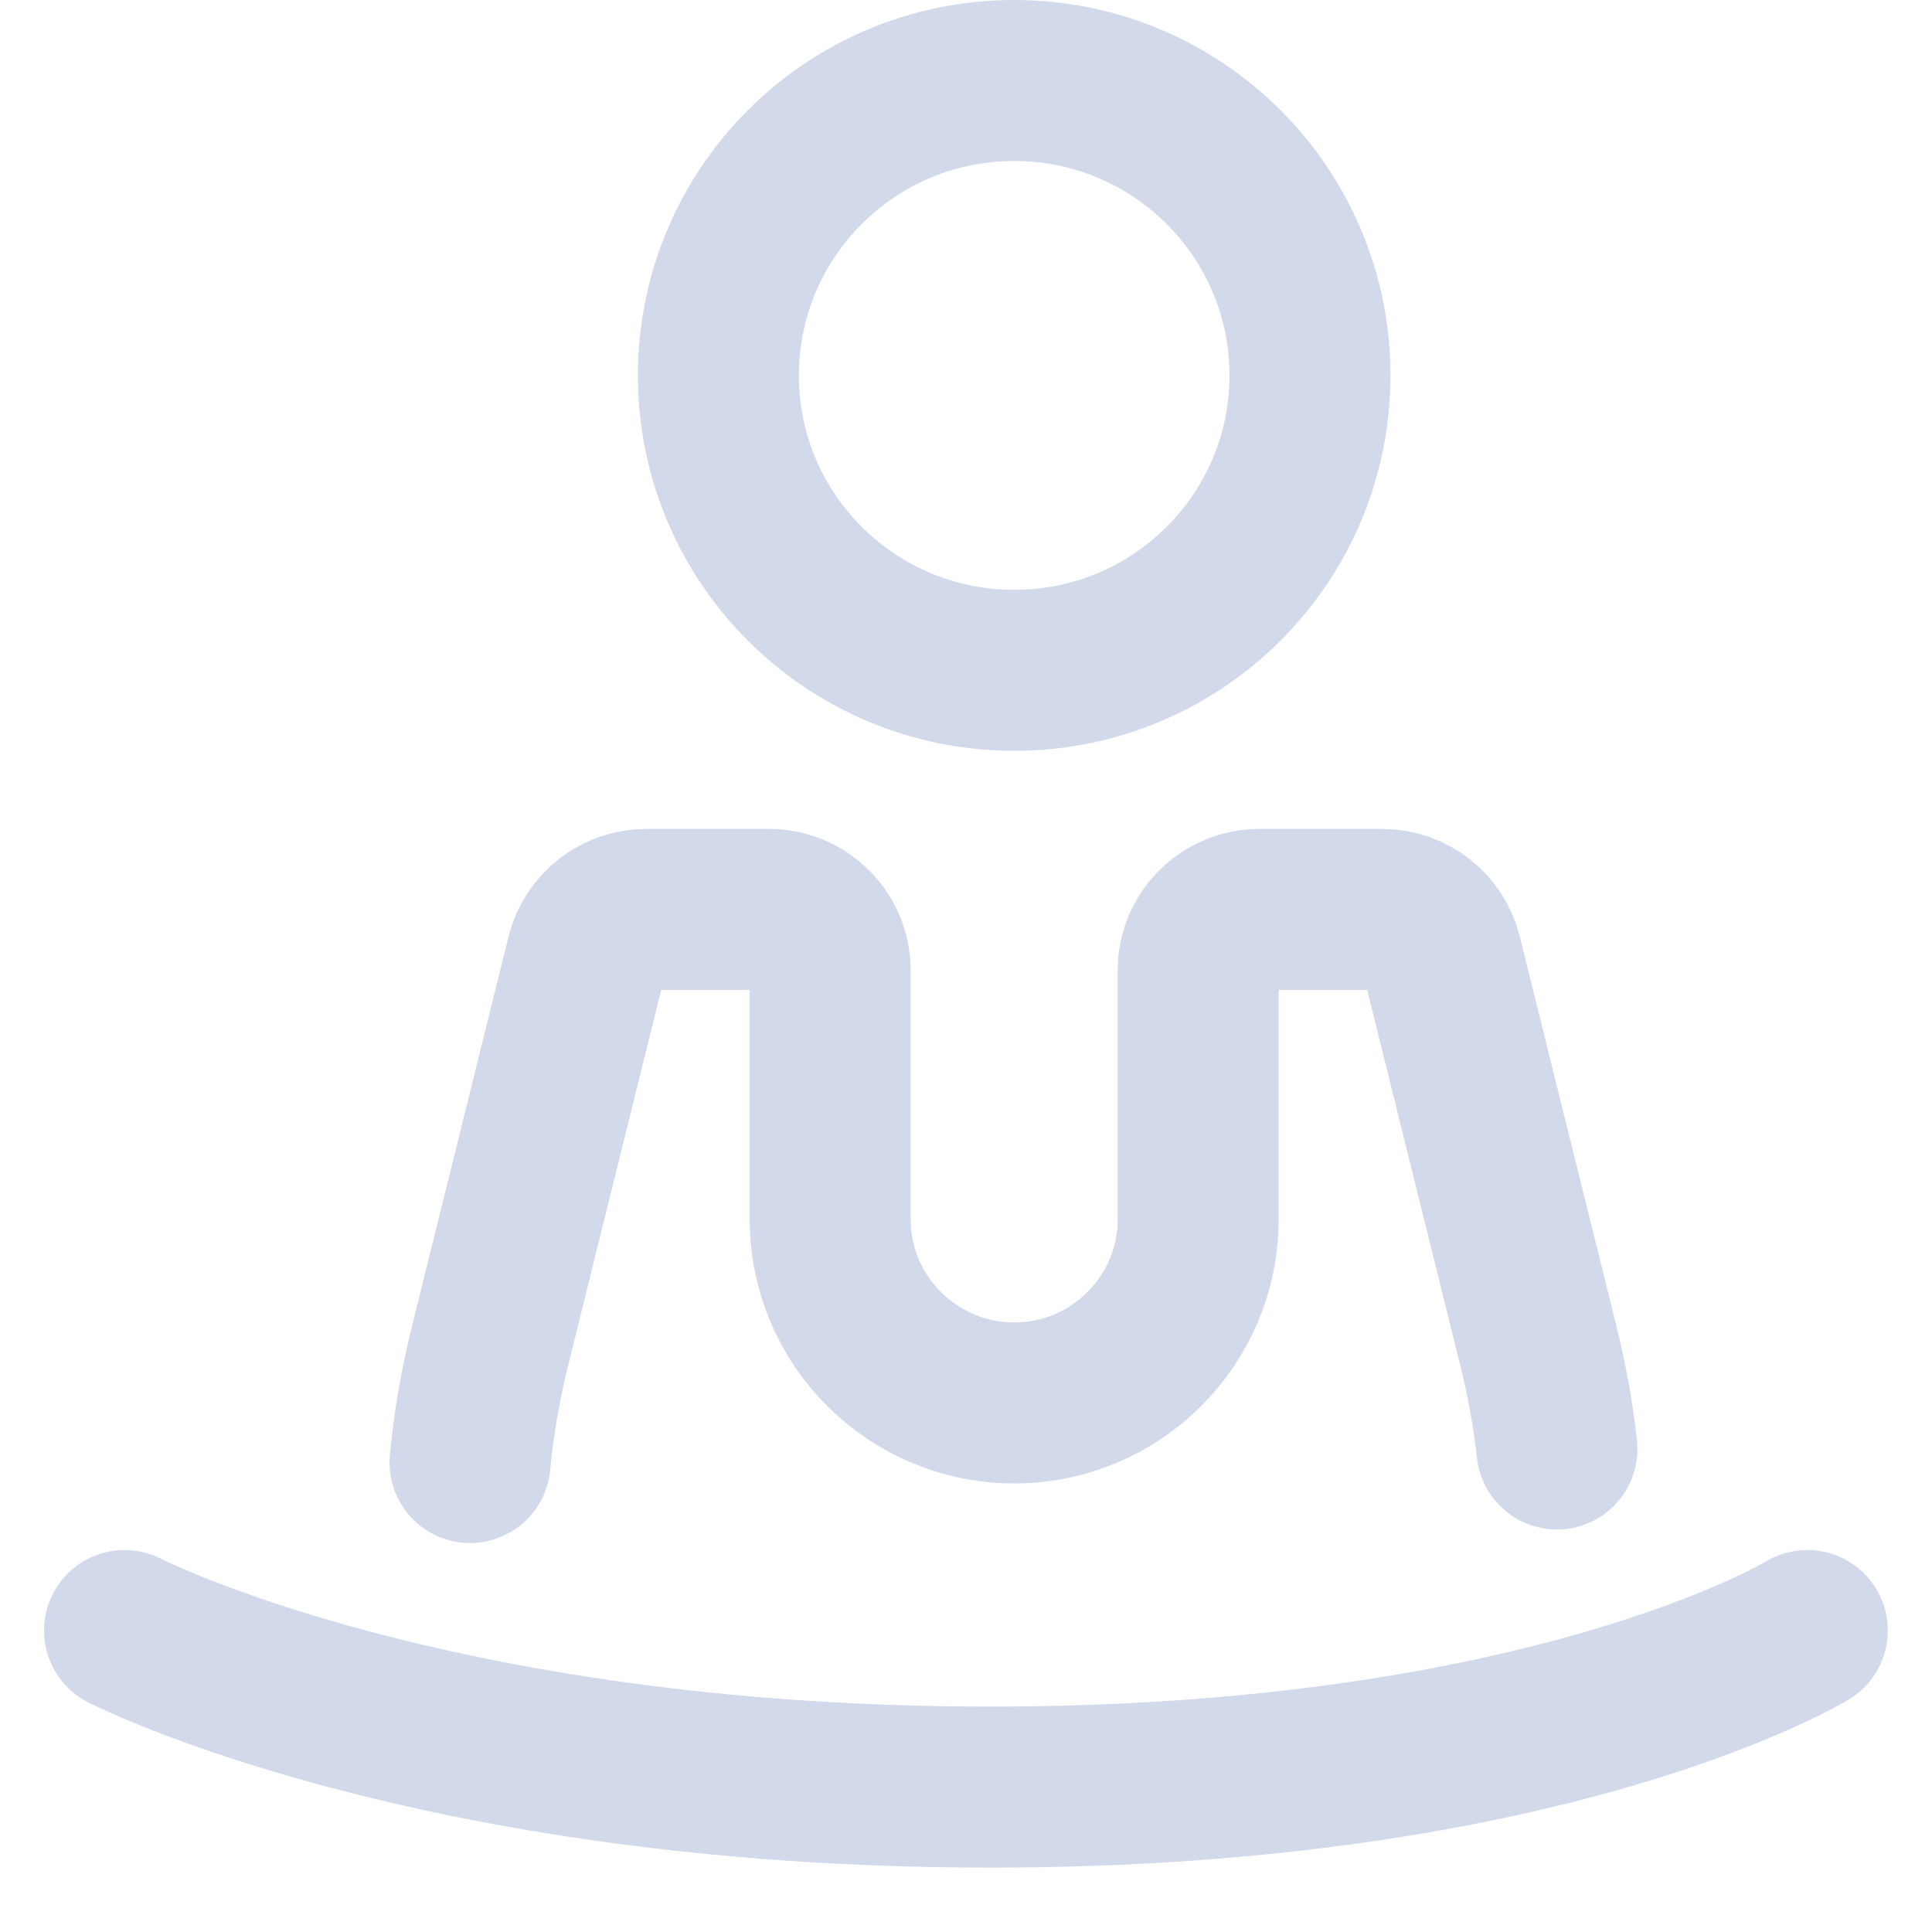
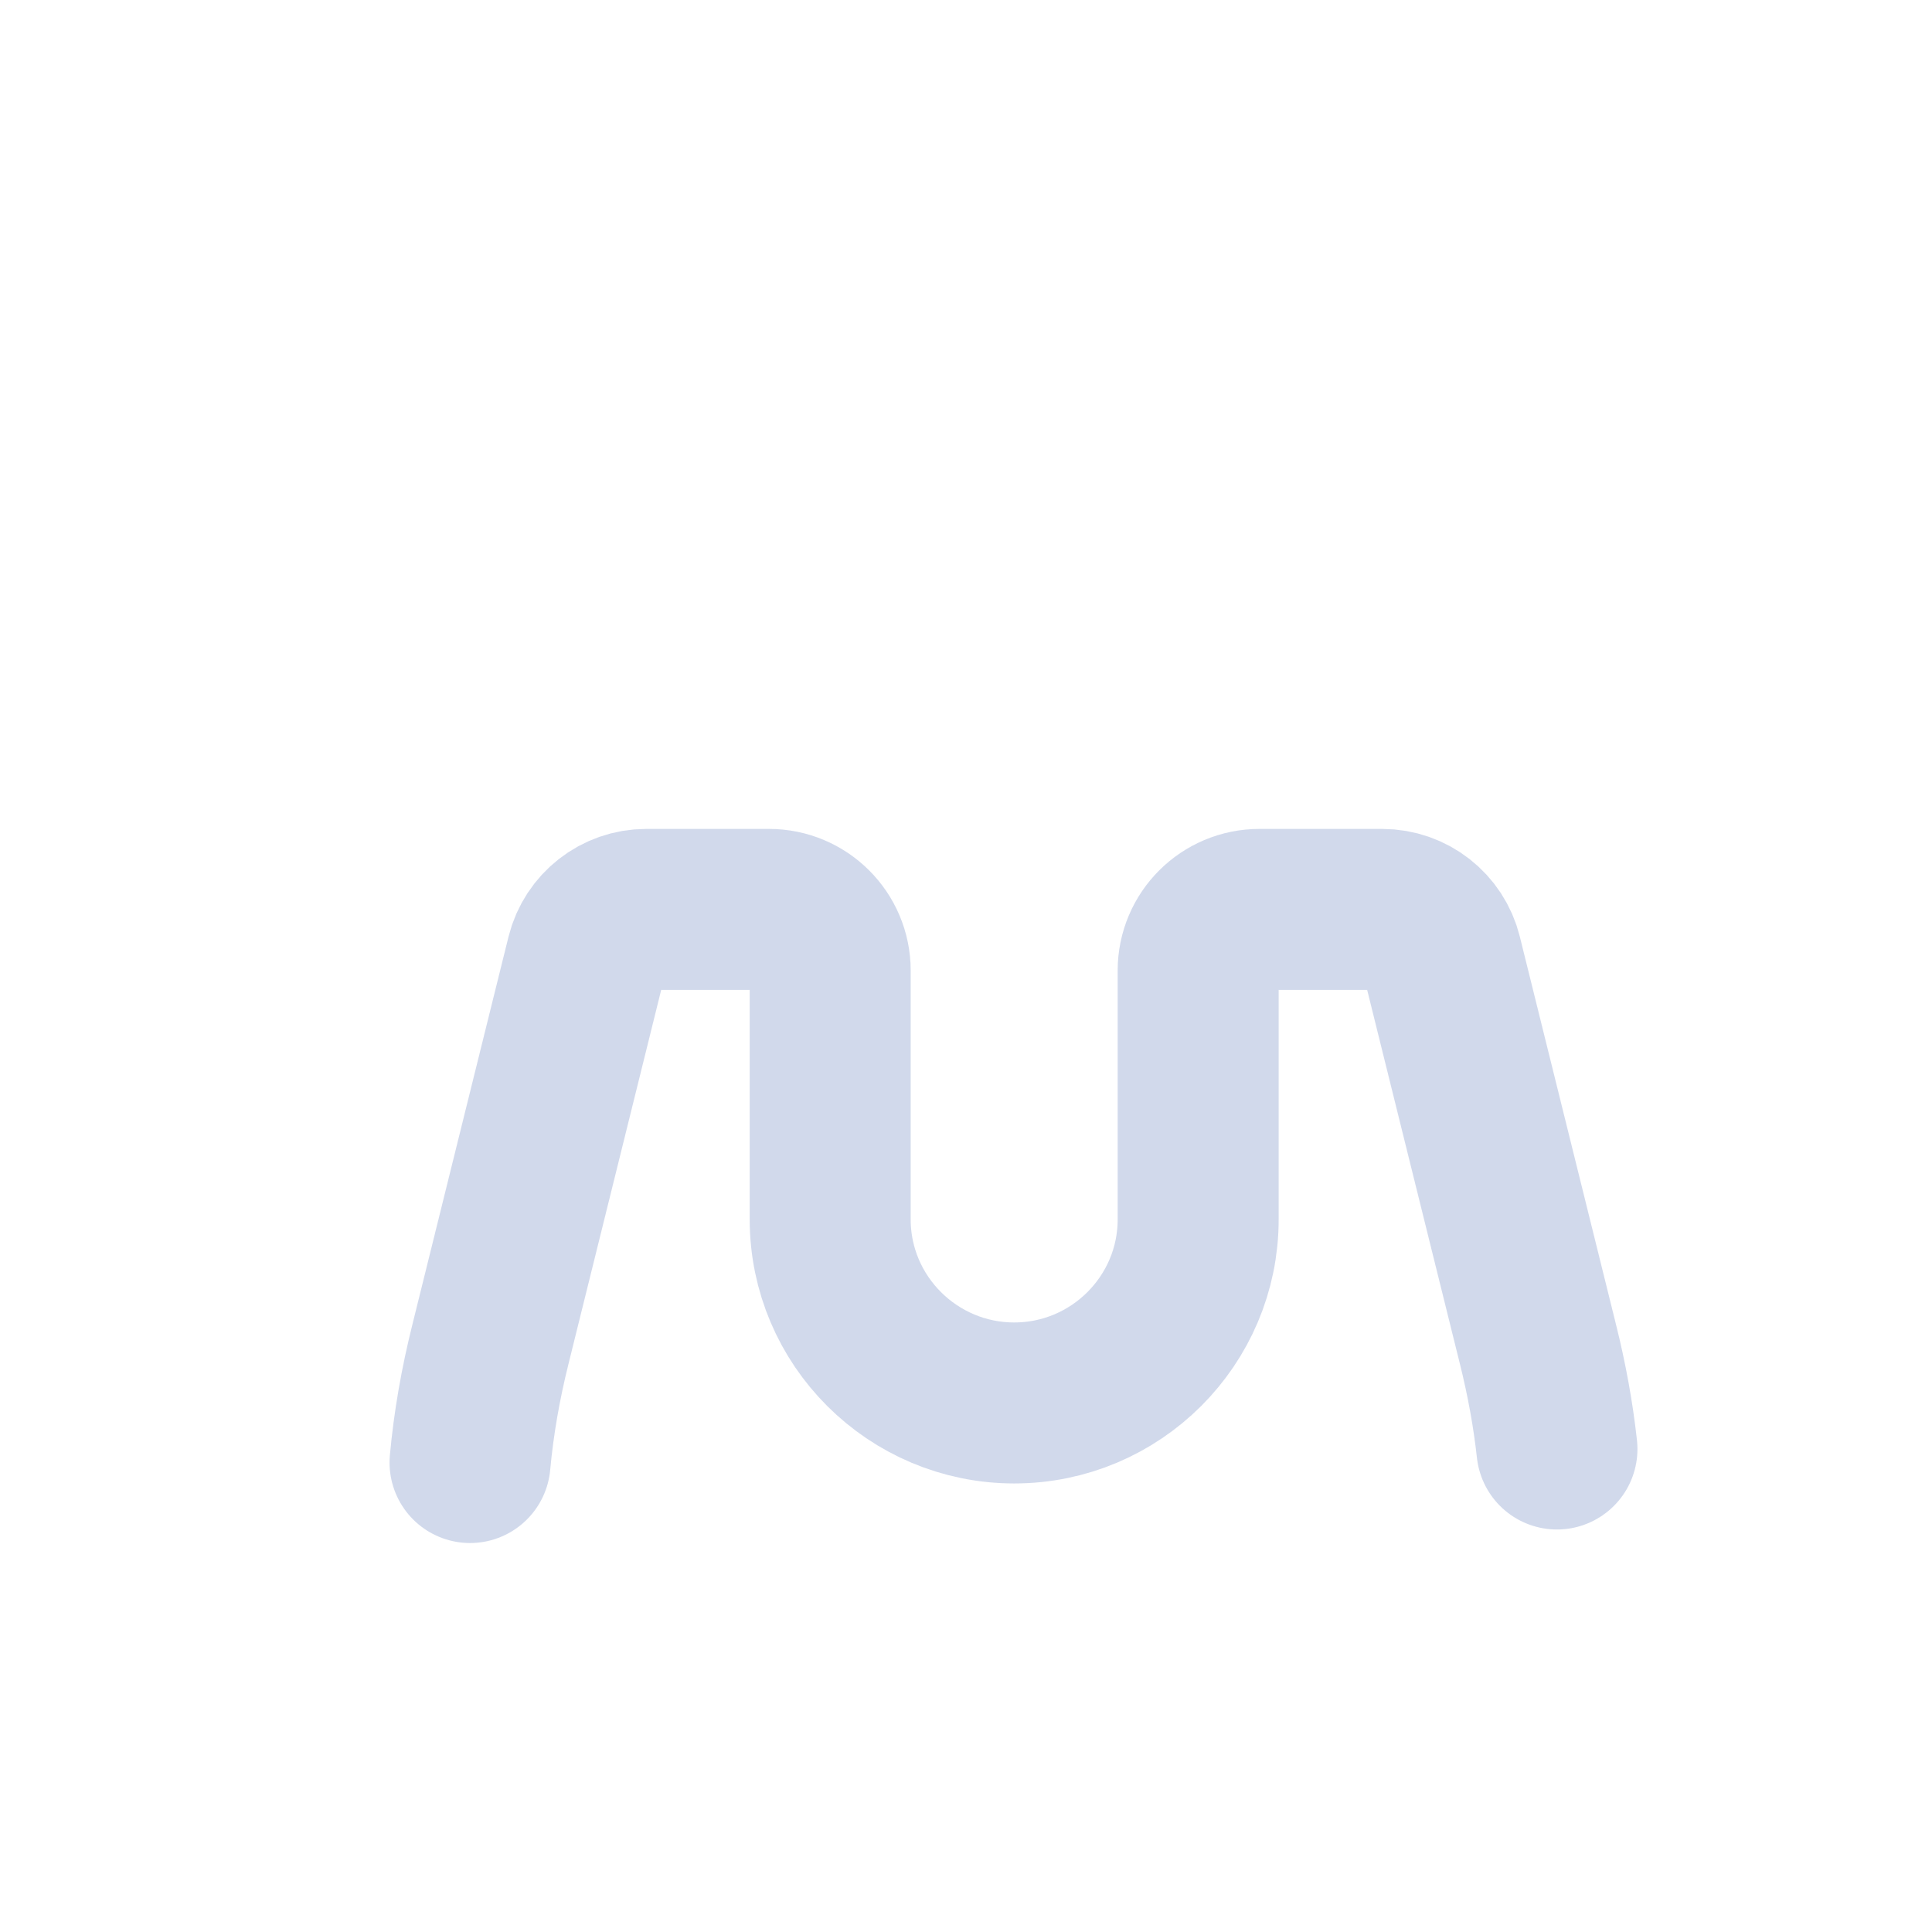
<svg xmlns="http://www.w3.org/2000/svg" width="24" height="24" viewBox="0 0 24 24" fill="none">
  <g opacity="0.65">
    <path d="M5.839 18.168C5.883 17.688 5.968 17.195 6.094 16.692L7.288 11.875C7.373 11.536 7.678 11.297 8.028 11.297H9.552C9.972 11.297 10.313 11.637 10.313 12.057V15.148C10.313 16.405 11.339 17.428 12.599 17.428C13.859 17.428 14.884 16.405 14.884 15.148V12.057C14.884 11.637 15.225 11.297 15.646 11.297H17.169C17.52 11.297 17.825 11.536 17.909 11.875L19.104 16.694C19.215 17.138 19.294 17.573 19.341 18" stroke="#B9C5E1" stroke-width="2" stroke-linecap="round" />
-     <path d="M22.451 20.255C22.451 20.255 19.264 22.2 12.301 22.2C5.338 22.2 1.547 20.255 1.547 20.255" stroke="#B9C5E1" stroke-width="2" stroke-linecap="round" />
-     <path d="M16.273 4.664C16.273 6.685 14.63 8.327 12.599 8.327C10.567 8.327 8.924 6.685 8.924 4.664C8.924 2.642 10.567 1 12.599 1C14.63 1 16.273 2.642 16.273 4.664Z" stroke="#B9C5E1" stroke-width="2" />
  </g>
</svg>